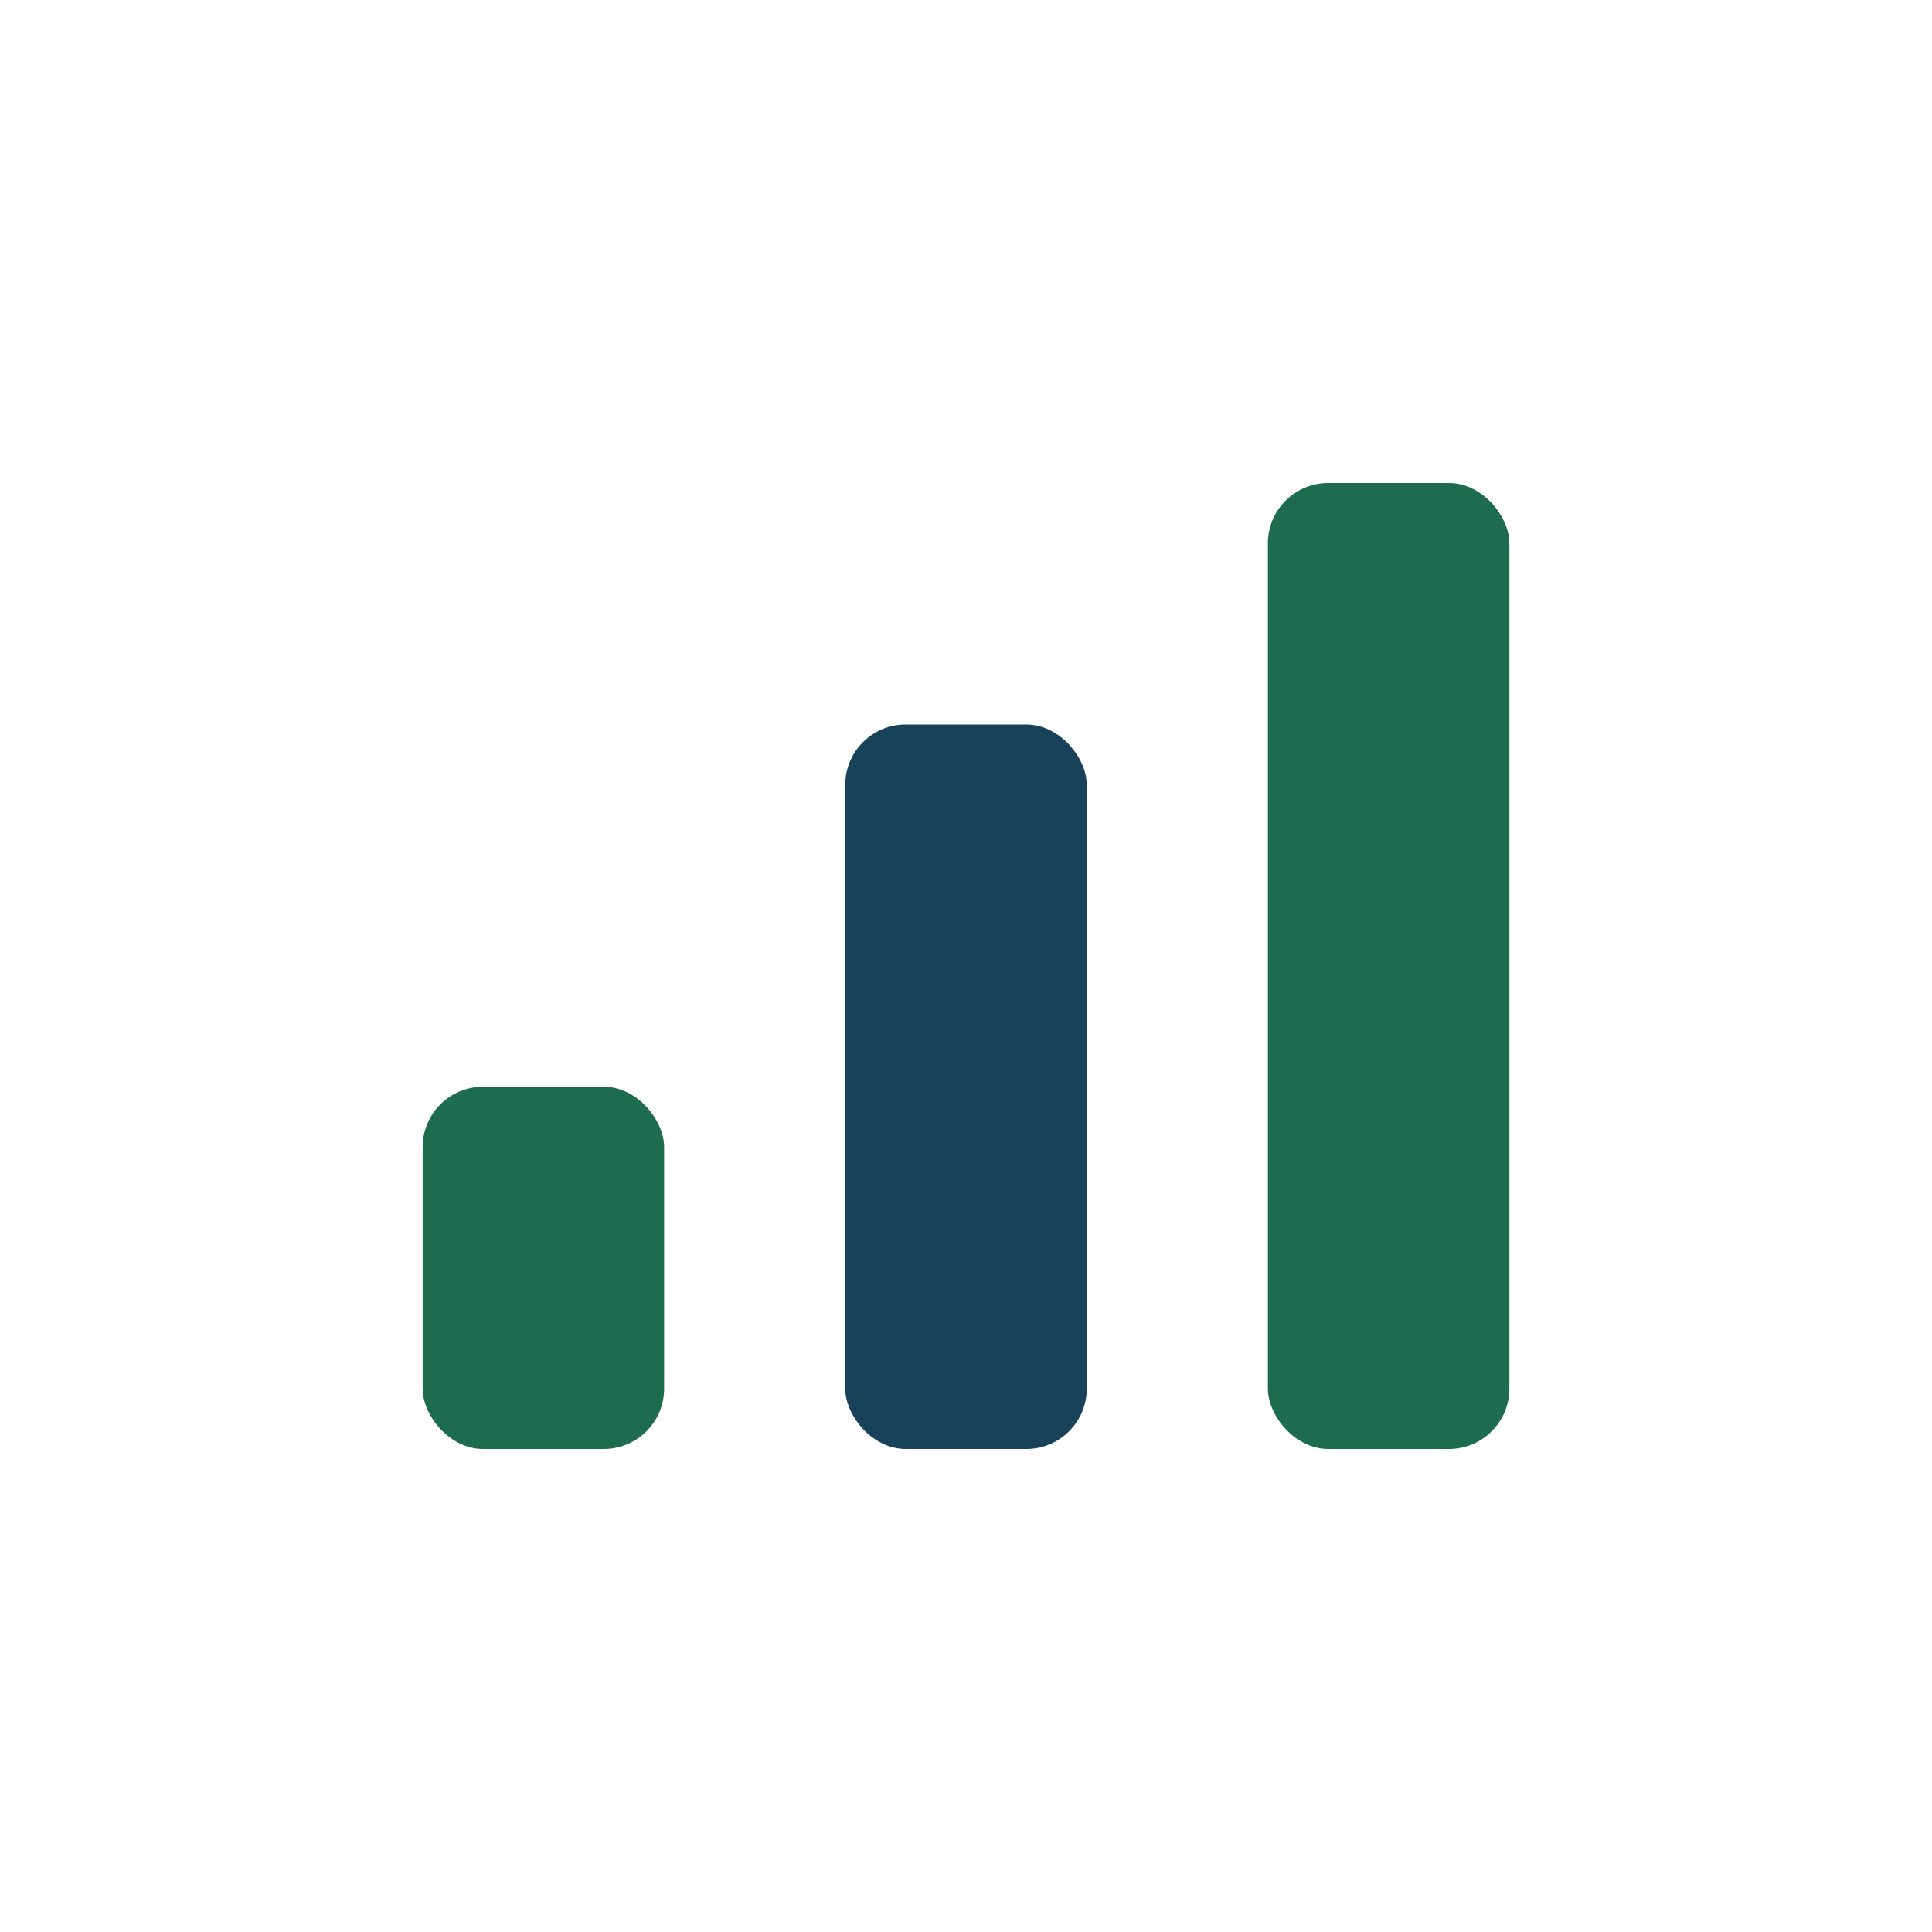
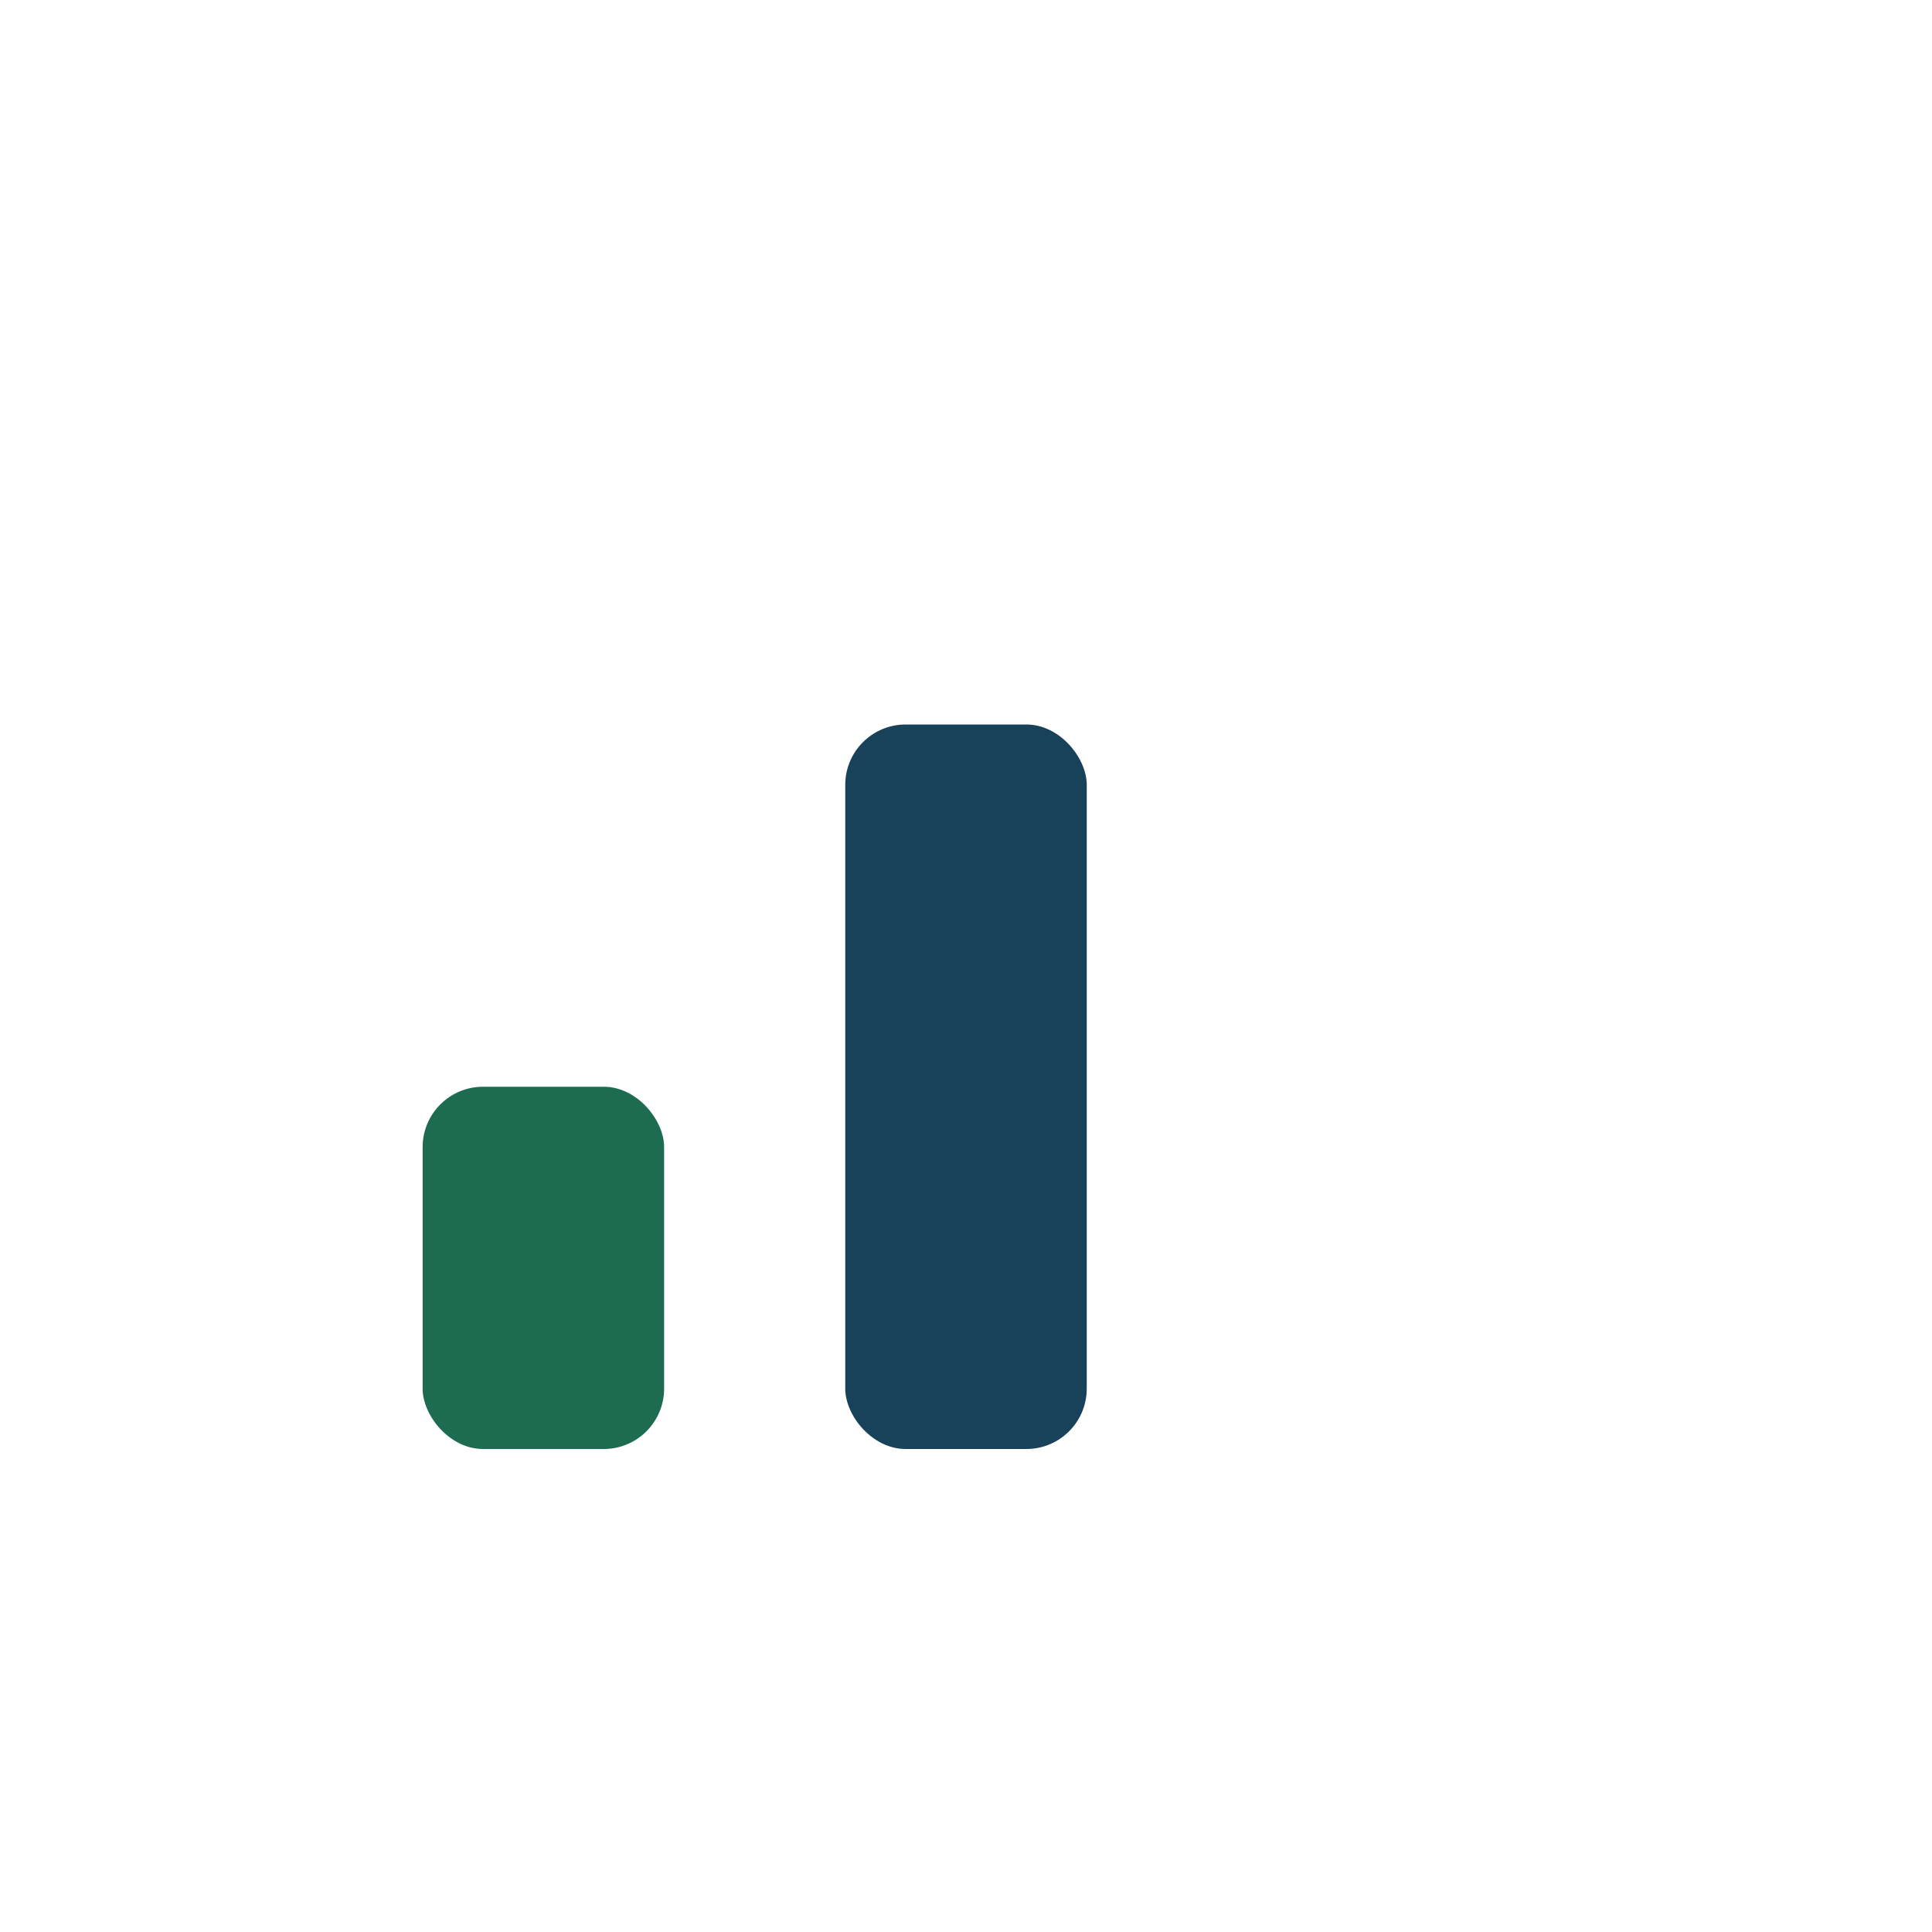
<svg xmlns="http://www.w3.org/2000/svg" width="32" height="32" viewBox="0 0 32 32">
  <rect x="7" y="18" width="4" height="6" rx="1" fill="#1D6C50" />
  <rect x="14" y="12" width="4" height="12" rx="1" fill="#17425A" />
-   <rect x="21" y="8" width="4" height="16" rx="1" fill="#1D6C50" />
</svg>